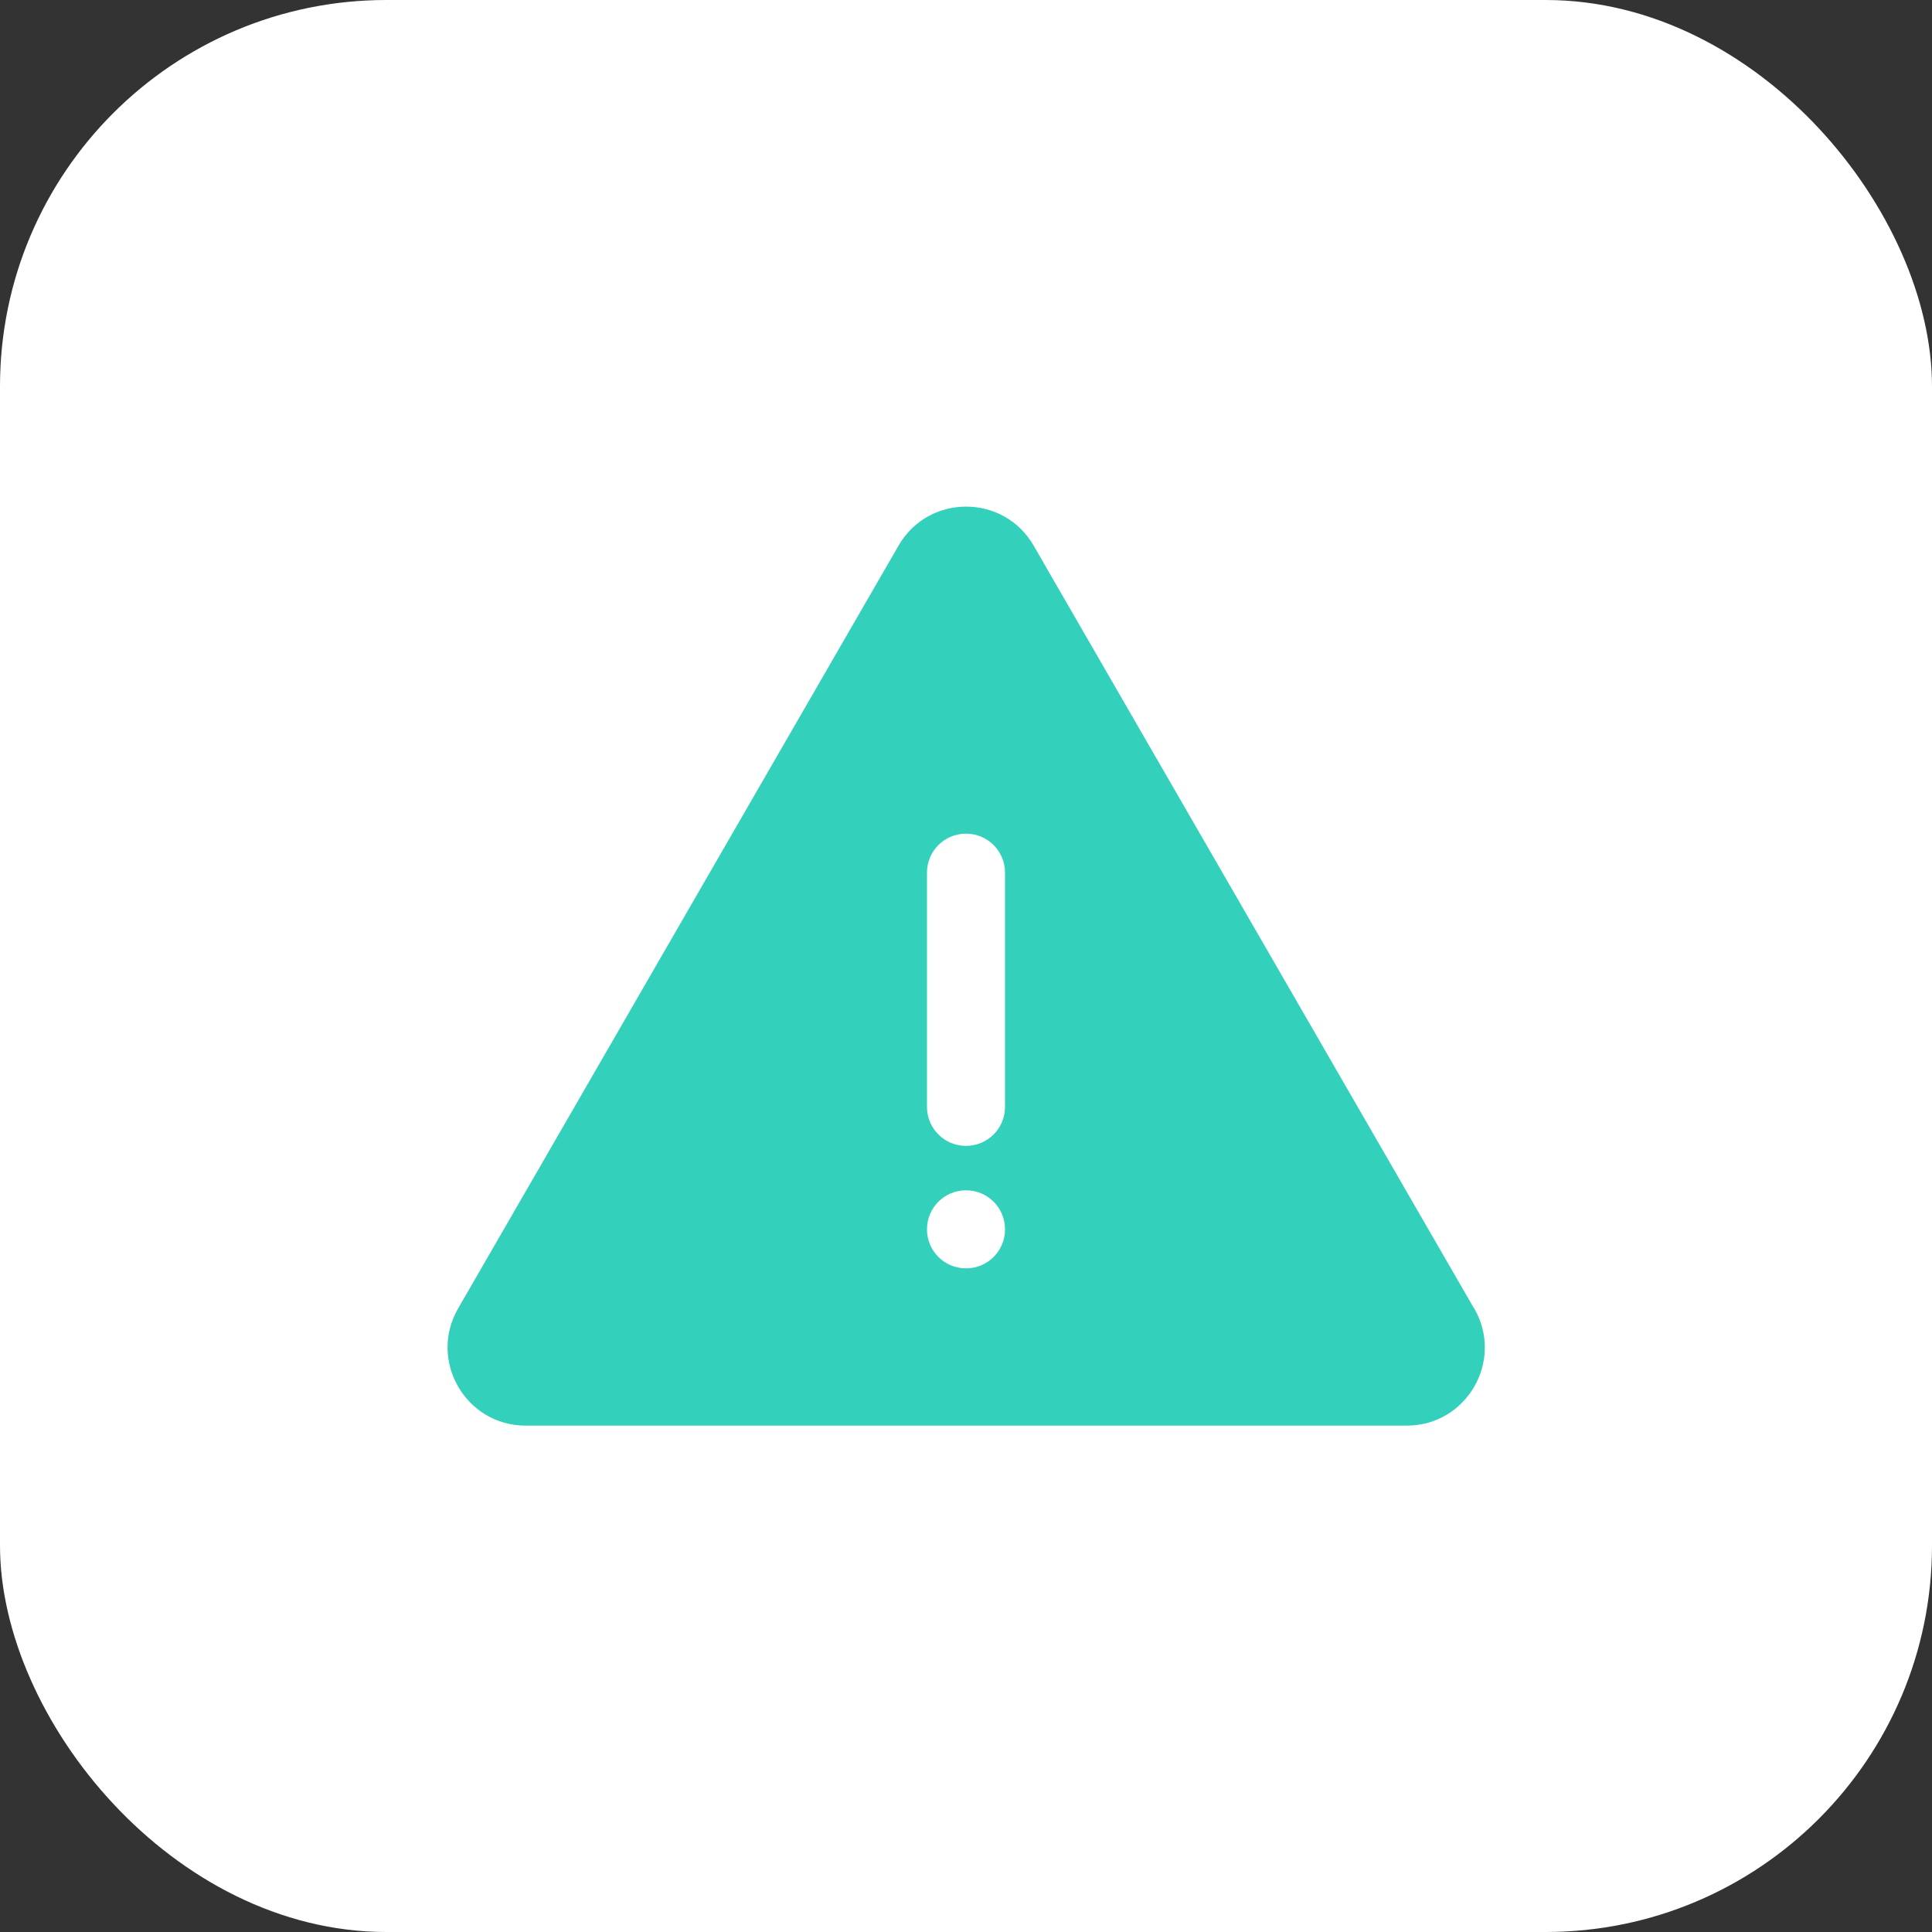
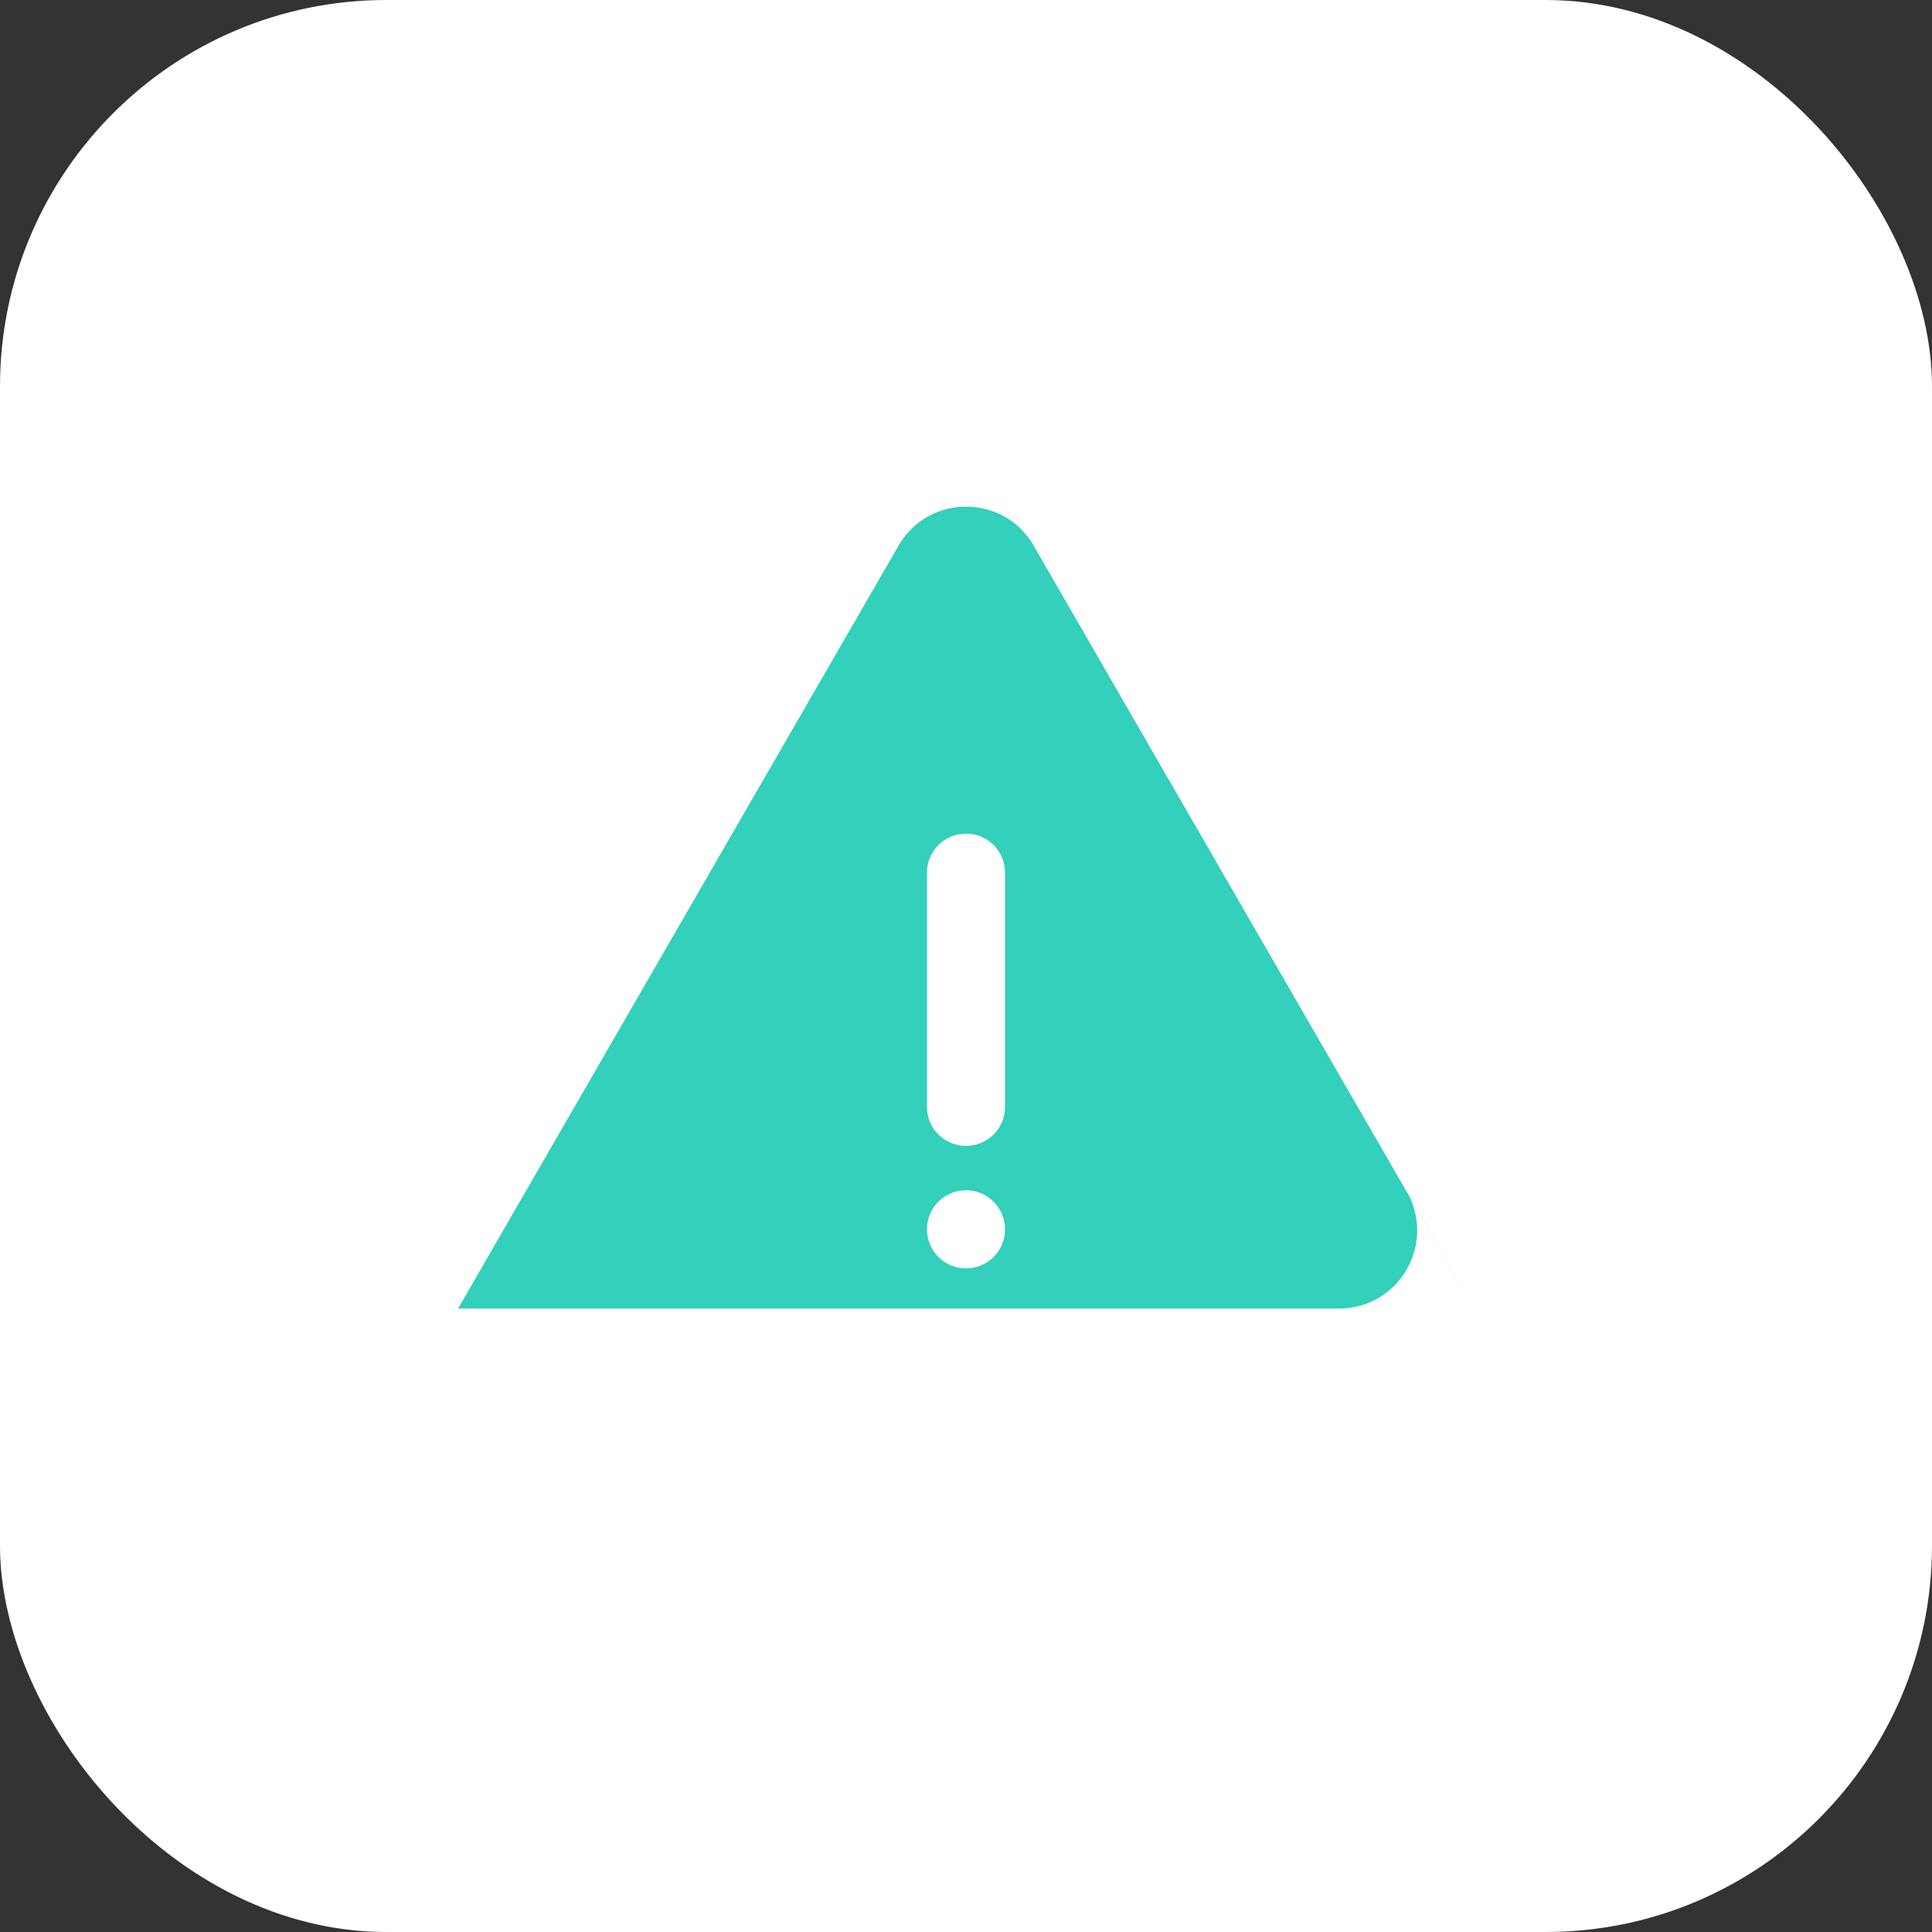
<svg xmlns="http://www.w3.org/2000/svg" id="Camada_1" data-name="Camada 1" viewBox="0 0 100 100">
  <rect x="0" y="0" width="100" height="100" fill="#333333" stroke="none" />
  <defs>
    <style>
      .cls-1 {
        fill: none;
      }

      .cls-2 {
        fill: #fff;
      }

      .cls-3 {
        fill: #33d0bb;
      }
    </style>
    <clipPath id="clippath">
-       <rect class="cls-1" x="40.59" y="286.49" width="150" height="150" rx="20" ry="20" />
-     </clipPath>
+       </clipPath>
    <clipPath id="clippath-2">
      <rect class="cls-1" x="205" y="286.49" width="150" height="150" rx="20" ry="20" />
    </clipPath>
    <clipPath id="clippath-4">
      <rect class="cls-1" x="-130" y="286.49" width="150" height="150" rx="20" ry="20" />
    </clipPath>
    <clipPath id="clippath-11">
      <rect class="cls-2" x="-78.68" y="-115.24" width="50" height="50" rx="-7.62" ry="-7.62" />
    </clipPath>
  </defs>
  <rect class="cls-2" x="-78.68" y="-115.24" width="50" height="50" rx="-7.62" ry="-7.62" />
  <g>
    <rect class="cls-2" width="100" height="100" rx="20" ry="20" />
-     <path class="cls-3" d="M76.3,67.73l-22.8-39.49c-1.55-2.69-5.44-2.69-6.99,0l-22.8,39.49c-1.55,2.69.39,6.06,3.5,6.06h45.6c3.11,0,5.05-3.36,3.5-6.06ZM50,65.65c-1.12,0-2.02-.9-2.02-2.02s.9-2.02,2.02-2.02,2.02.9,2.02,2.02-.9,2.02-2.02,2.02ZM52.02,57.29c0,1.12-.9,2.02-2.02,2.02s-2.02-.9-2.02-2.02v-12.12c0-1.12.9-2.02,2.02-2.02s2.02.9,2.02,2.02v12.12Z" />
+     <path class="cls-3" d="M76.3,67.73l-22.8-39.49c-1.55-2.69-5.44-2.69-6.99,0l-22.8,39.49h45.6c3.11,0,5.05-3.36,3.5-6.06ZM50,65.65c-1.12,0-2.02-.9-2.02-2.02s.9-2.02,2.02-2.02,2.02.9,2.02,2.02-.9,2.02-2.02,2.02ZM52.02,57.29c0,1.12-.9,2.02-2.02,2.02s-2.02-.9-2.02-2.02v-12.12c0-1.12.9-2.02,2.02-2.02s2.02.9,2.02,2.02v12.12Z" />
  </g>
</svg>